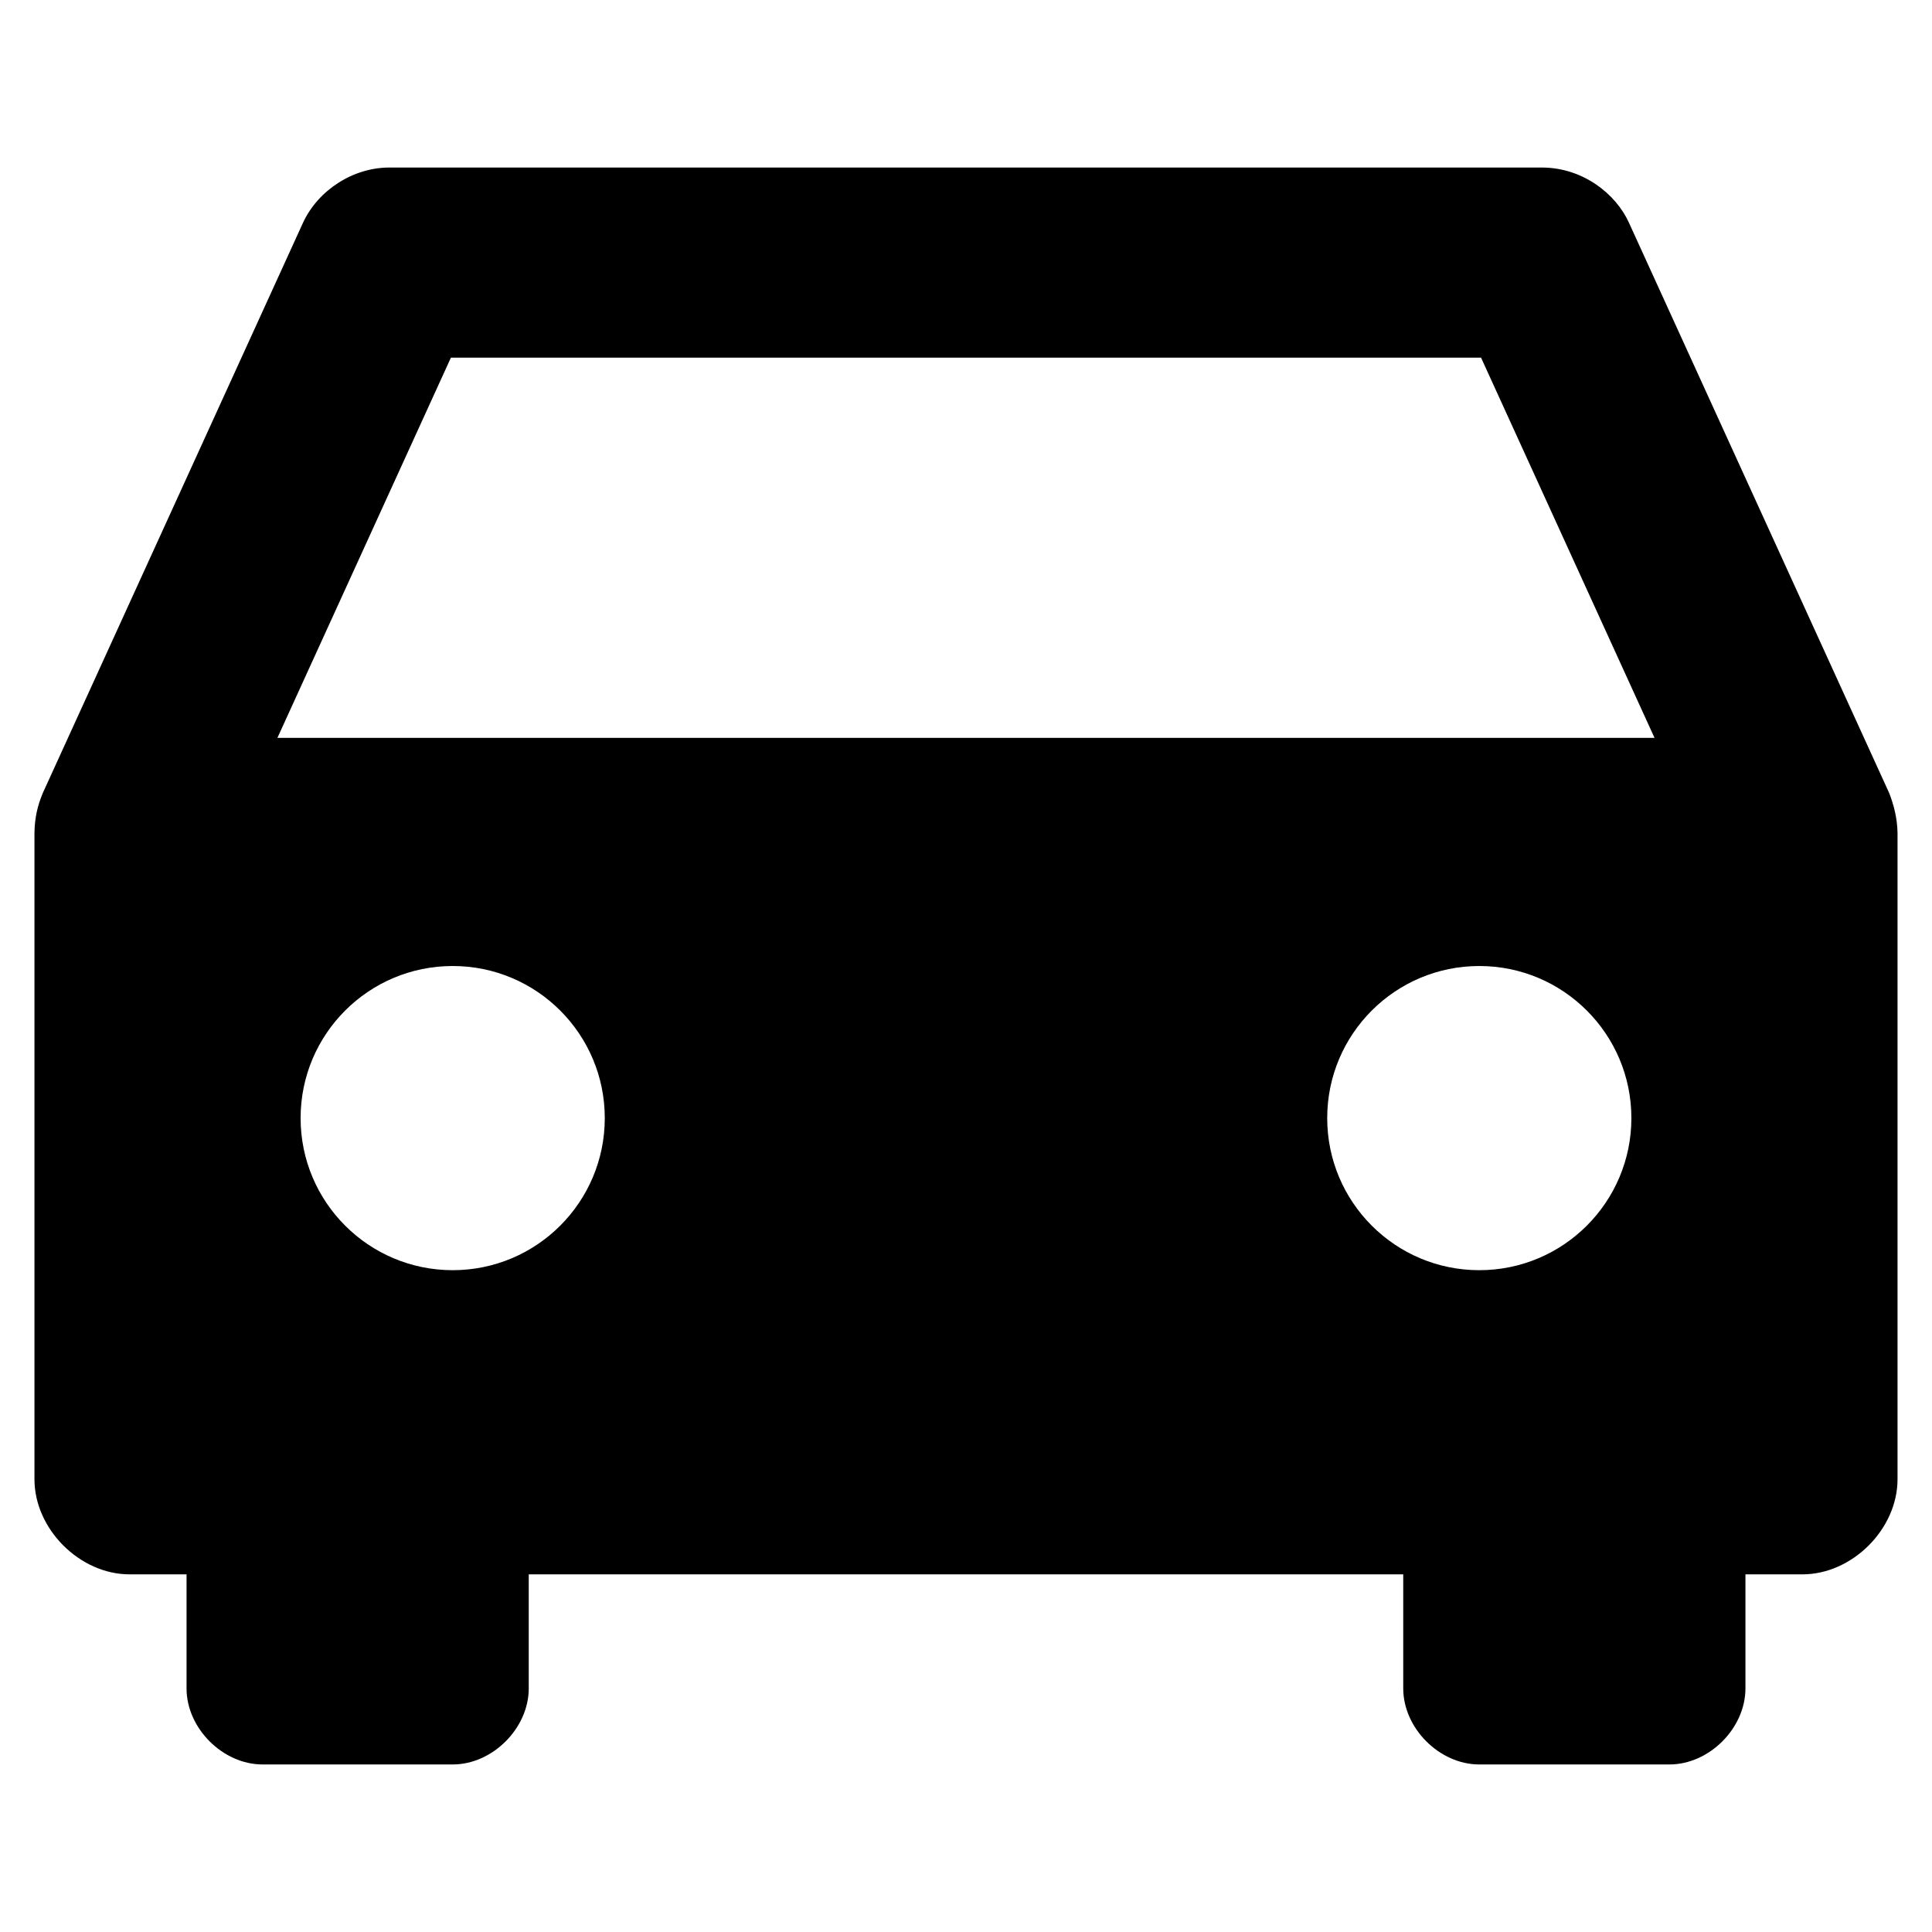
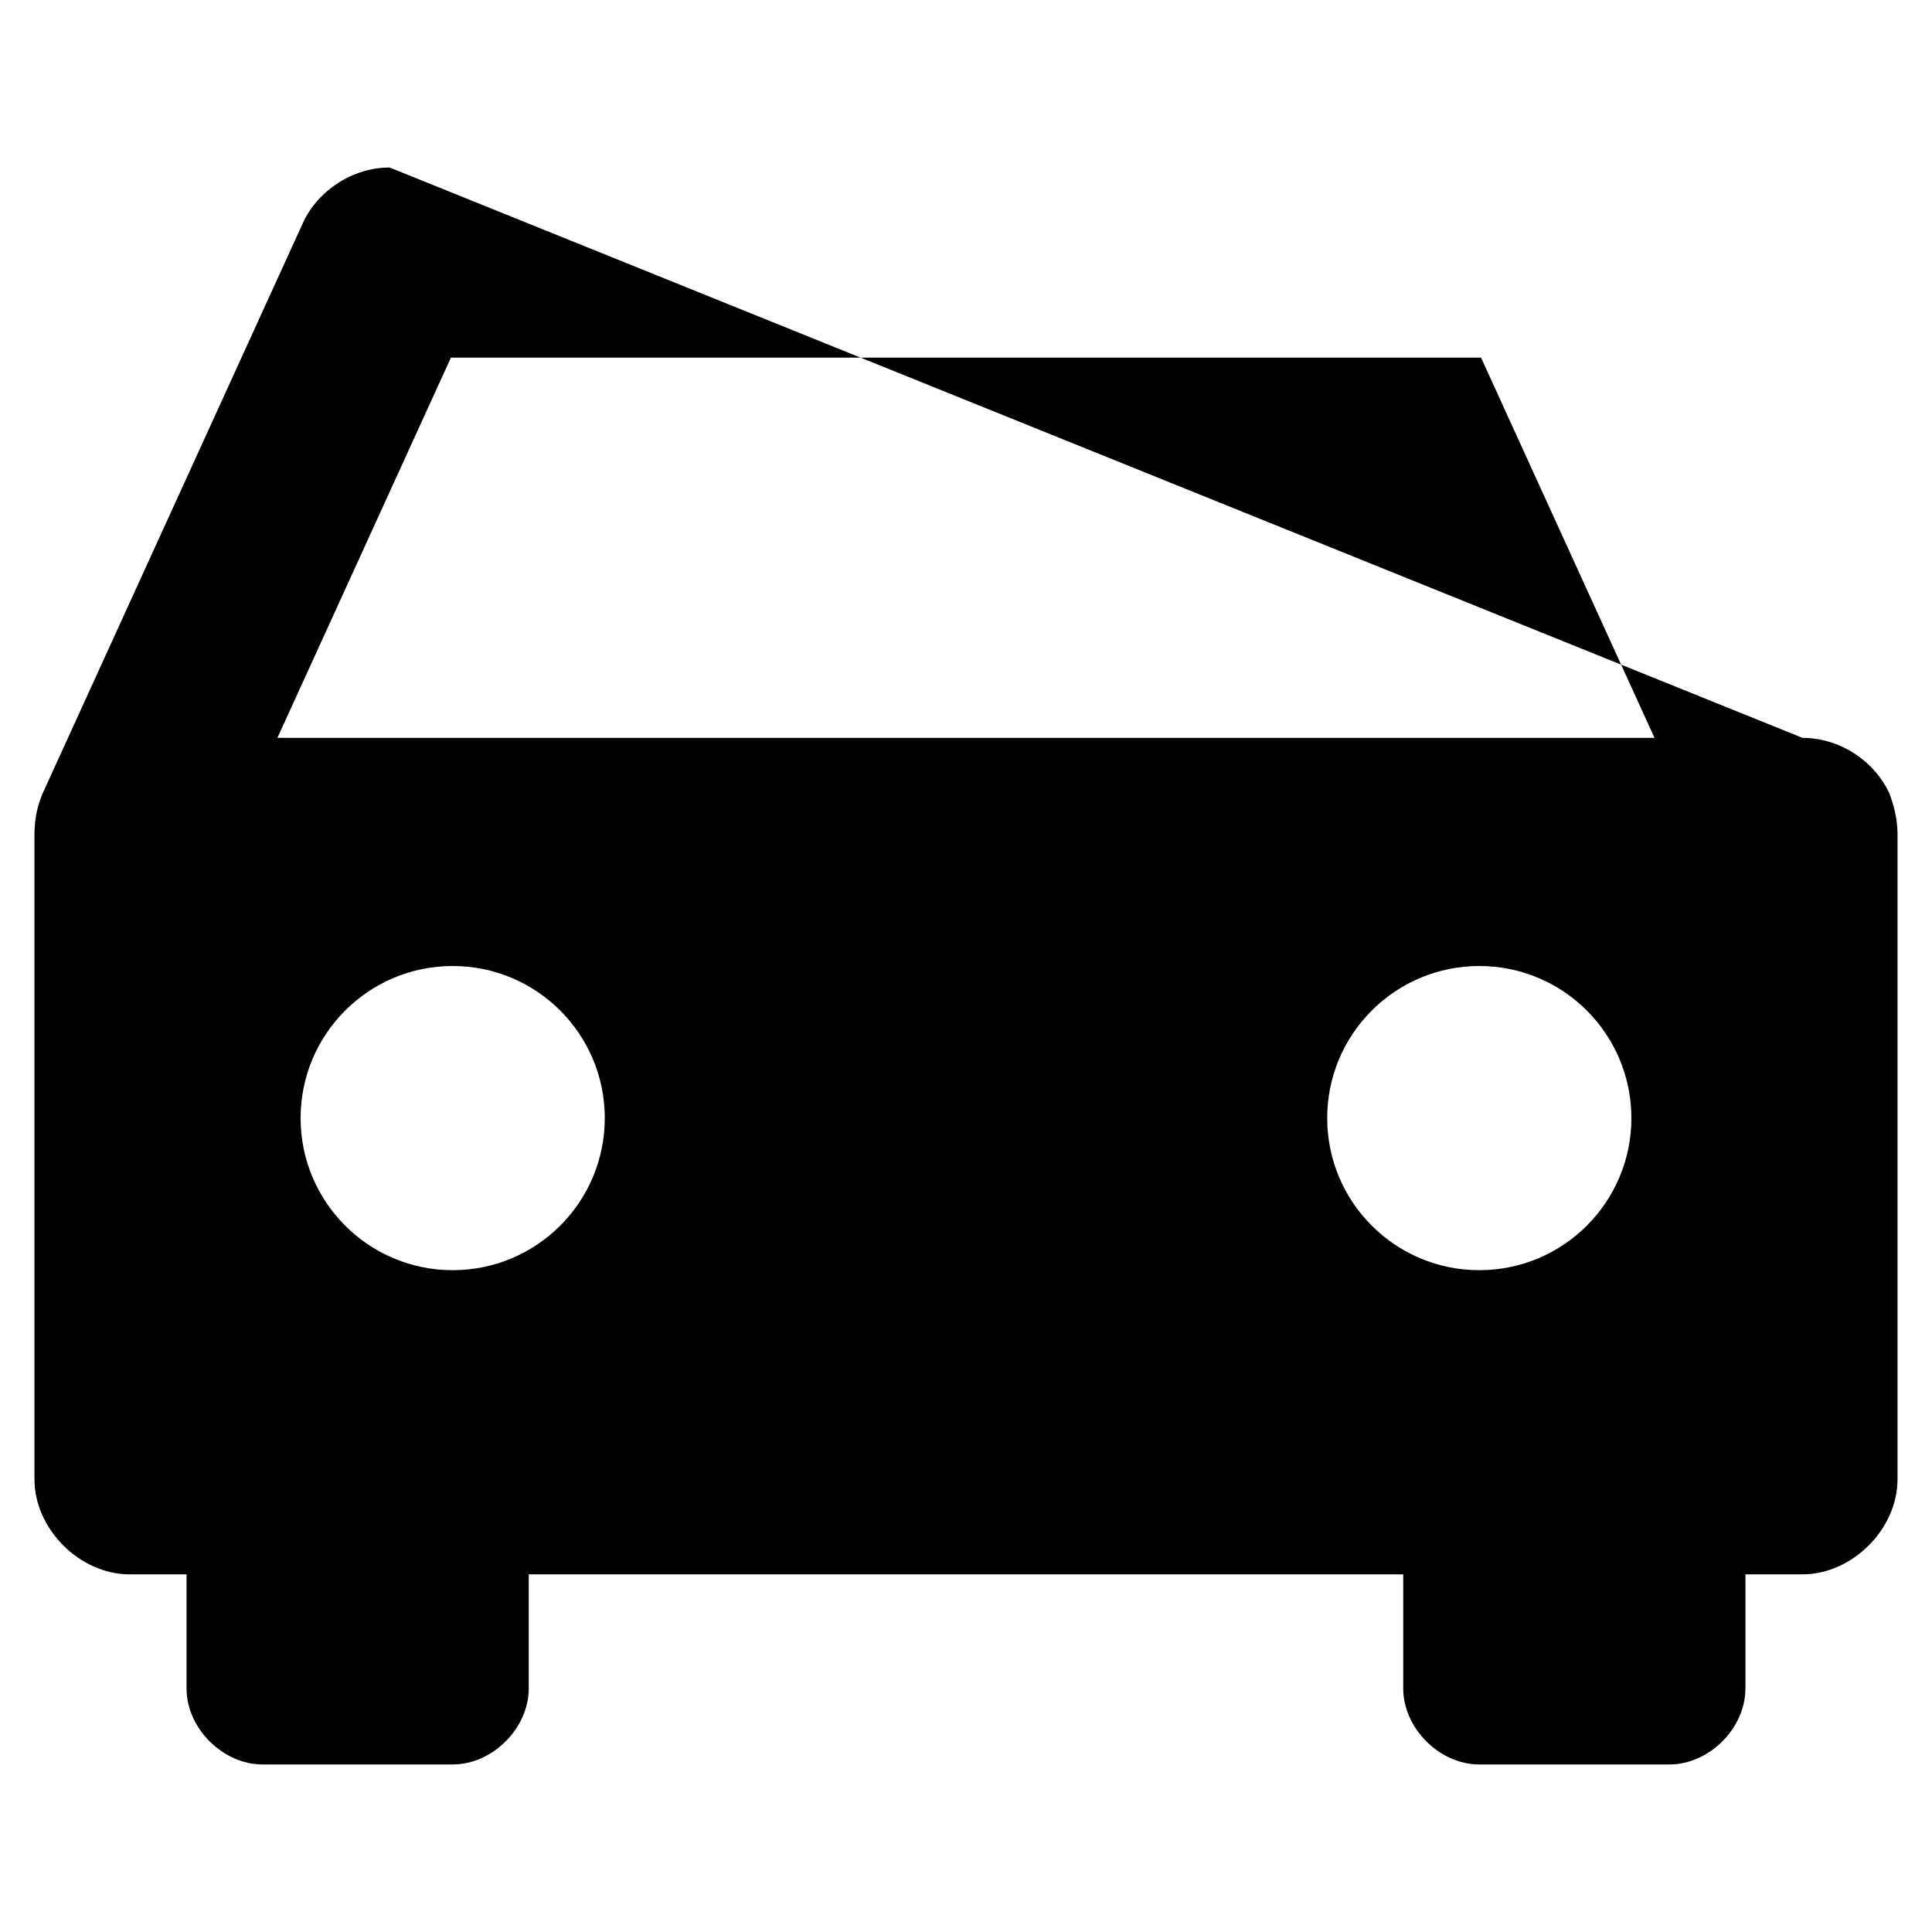
<svg xmlns="http://www.w3.org/2000/svg" fill="#000000" width="800px" height="800px" version="1.1" viewBox="144 144 512 512">
-   <path d="m247.28 188.4c-9.598-0.051-18.965 5.926-22.984 14.641l-68.961 151.14c-1.359 3.269-2.137 6.426-2.203 10.547v171.3c0 13.188 12 25.188 25.191 25.191h15.113v30.23c0 10.551 9.602 20.152 20.152 20.152h50.383c10.551 0 20.152-9.602 20.152-20.152v-30.23h231.75v30.23c0 10.551 9.602 20.152 20.152 20.152h50.383c10.551 0 20.152-9.602 20.152-20.152v-30.23h15.113c13.188 0 25.188-12 25.191-25.191v-171.3c-0.066-3.863-0.98-7.394-2.203-10.547l-68.965-151.14c-3.438-7.621-12.156-14.59-22.984-14.641zm16.215 50.383h273l45.973 100.76h-364.95zm0.473 161.22c22.262 0 40.305 18.047 40.305 40.305 0 22.258-18.047 40.305-40.305 40.305-22.262 0-40.305-18.047-40.305-40.305 0-22.258 18.047-40.305 40.305-40.305zm272.06 0c22.262 0 40.305 18.047 40.305 40.305 0 22.258-18.047 40.305-40.305 40.305-22.262 0-40.305-18.047-40.305-40.305 0-22.258 18.047-40.305 40.305-40.305z" />
+   <path d="m247.28 188.4c-9.598-0.051-18.965 5.926-22.984 14.641l-68.961 151.14c-1.359 3.269-2.137 6.426-2.203 10.547v171.3c0 13.188 12 25.188 25.191 25.191h15.113v30.23c0 10.551 9.602 20.152 20.152 20.152h50.383c10.551 0 20.152-9.602 20.152-20.152v-30.23h231.75v30.23c0 10.551 9.602 20.152 20.152 20.152h50.383c10.551 0 20.152-9.602 20.152-20.152v-30.23h15.113c13.188 0 25.188-12 25.191-25.191v-171.3c-0.066-3.863-0.98-7.394-2.203-10.547c-3.438-7.621-12.156-14.59-22.984-14.641zm16.215 50.383h273l45.973 100.76h-364.95zm0.473 161.22c22.262 0 40.305 18.047 40.305 40.305 0 22.258-18.047 40.305-40.305 40.305-22.262 0-40.305-18.047-40.305-40.305 0-22.258 18.047-40.305 40.305-40.305zm272.06 0c22.262 0 40.305 18.047 40.305 40.305 0 22.258-18.047 40.305-40.305 40.305-22.262 0-40.305-18.047-40.305-40.305 0-22.258 18.047-40.305 40.305-40.305z" />
</svg>